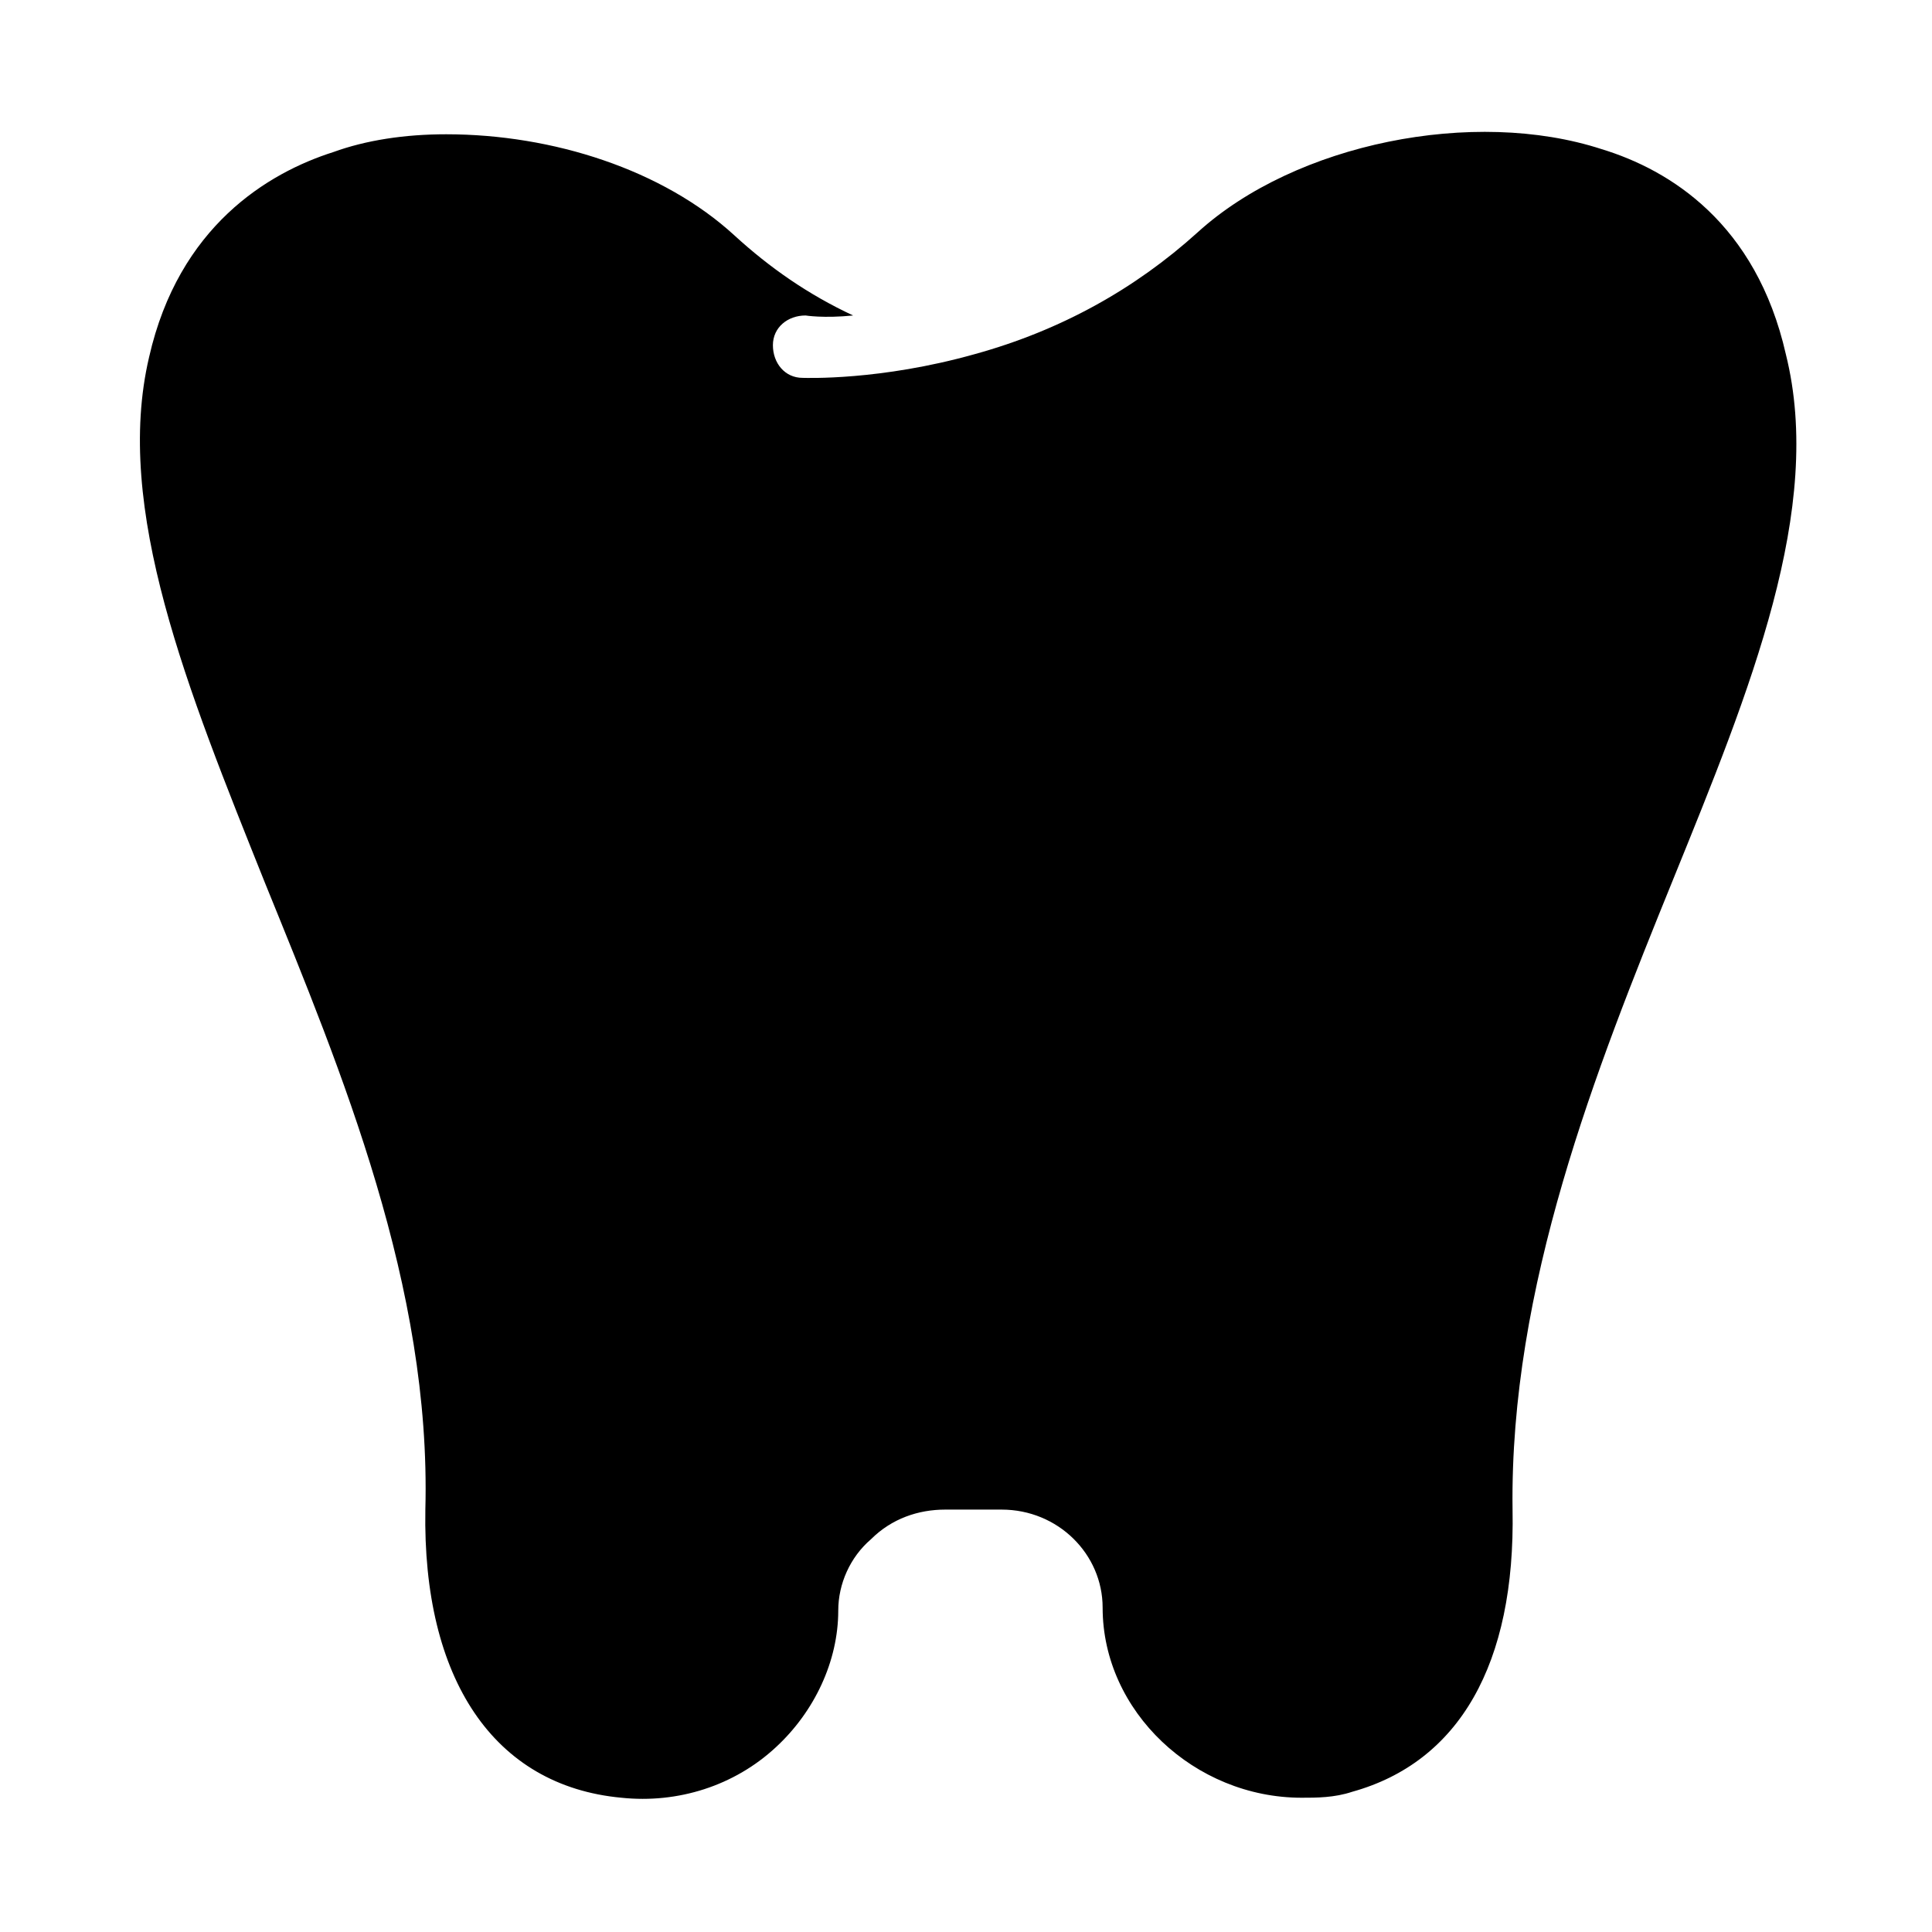
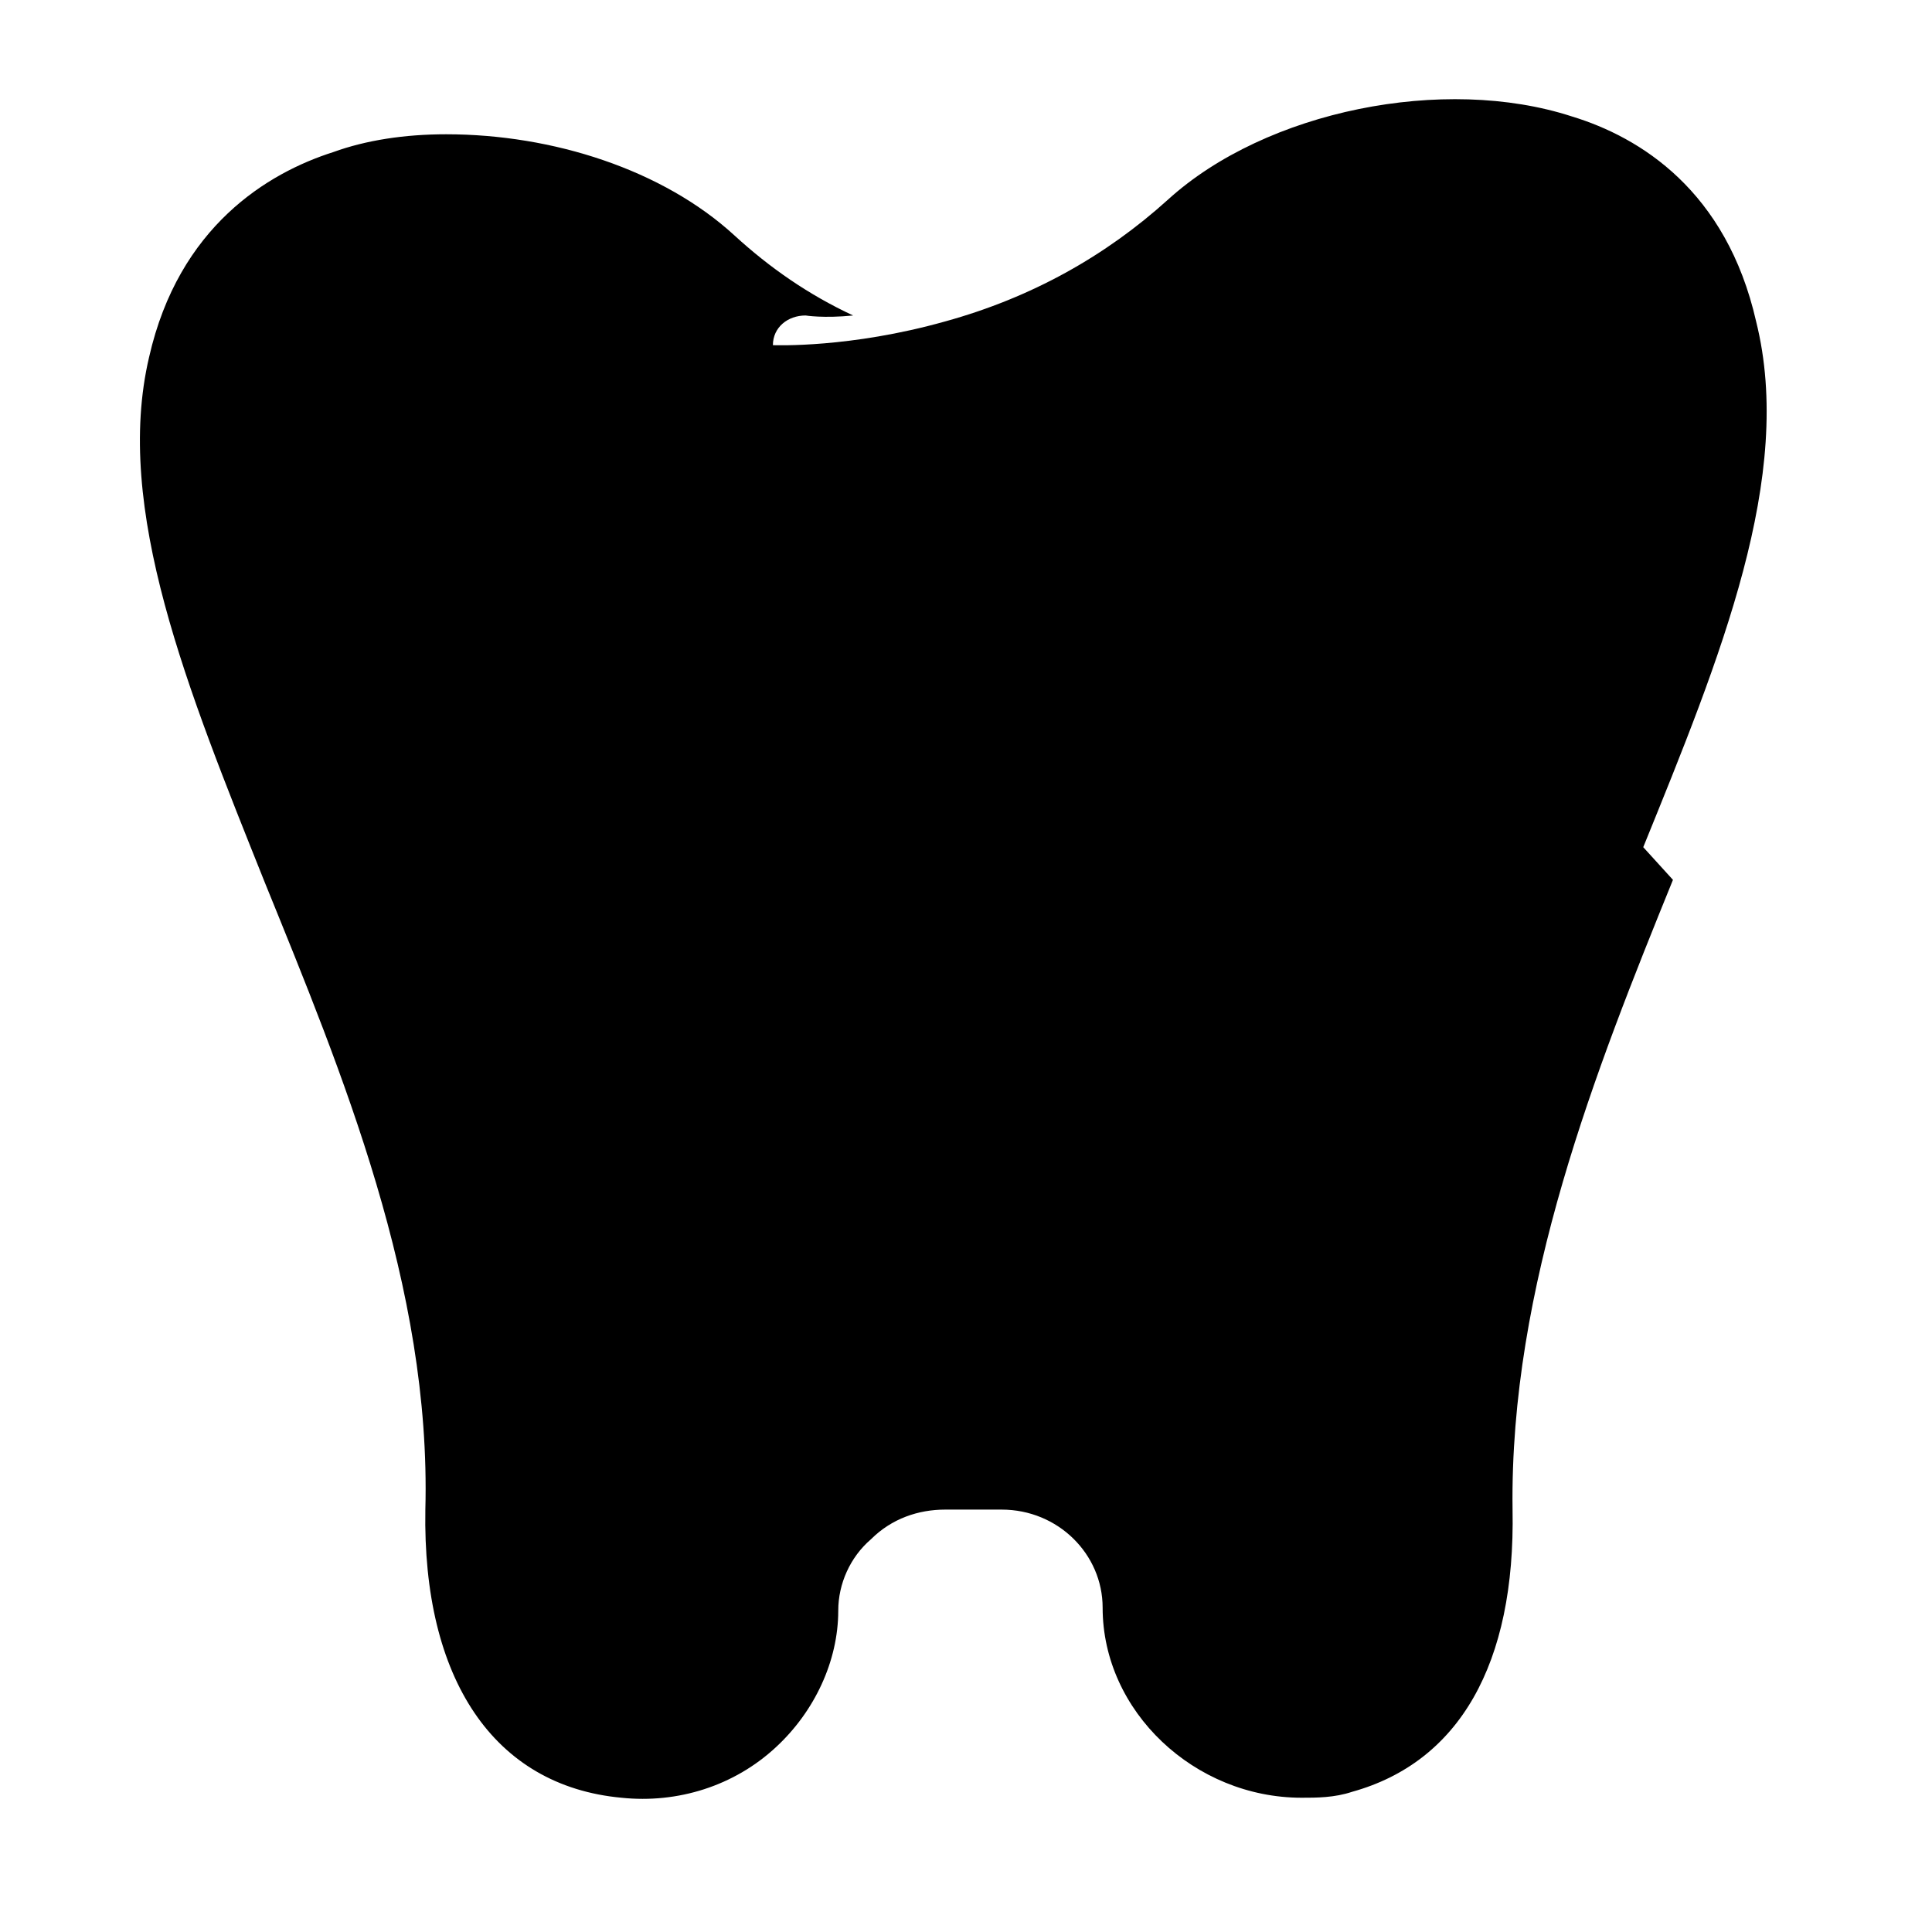
<svg xmlns="http://www.w3.org/2000/svg" fill="#000000" width="800px" height="800px" version="1.1" viewBox="144 144 512 512">
-   <path d="m587.35 377.17c-20.469 50.383-43.297 107.85-42.508 166.89 0.789 40.934-14.168 66.914-42.508 74.785-4.723 1.574-9.445 1.574-13.383 1.574-28.34 0-52.742-22.828-52.742-50.383 0-14.168-11.809-25.977-26.766-25.977h-14.957c-7.086 0-14.168 2.363-19.68 7.871-5.512 4.723-8.66 11.809-8.66 18.895 0 13.383-6.297 26.766-16.531 36.211-11.02 10.234-25.977 14.957-40.934 13.383-33.852-3.148-52.742-31.488-51.957-76.359 1.574-59.039-22.043-115.72-42.508-166.1-20.469-51.168-40.148-99.188-30.699-139.34 7.871-34.637 31.488-48.805 48.805-54.316 8.66-3.144 18.895-4.719 29.914-4.719 28.34 0 57.465 9.445 76.359 26.766 9.445 8.66 19.68 15.742 31.488 21.254-7.871 0.789-12.594 0-12.594 0-4.723 0-8.66 3.148-8.66 7.871s3.148 8.66 7.871 8.66c0.789 0 20.469 0.789 45.656-6.297 22.828-6.297 42.508-17.32 59.039-32.273 25.977-23.617 73.211-33.062 107.06-22.043 18.105 5.512 40.934 19.68 48.805 54.316 10.238 40.934-9.441 88.953-29.91 139.33z" />
+   <path d="m587.35 377.17c-20.469 50.383-43.297 107.85-42.508 166.89 0.789 40.934-14.168 66.914-42.508 74.785-4.723 1.574-9.445 1.574-13.383 1.574-28.34 0-52.742-22.828-52.742-50.383 0-14.168-11.809-25.977-26.766-25.977h-14.957c-7.086 0-14.168 2.363-19.68 7.871-5.512 4.723-8.66 11.809-8.66 18.895 0 13.383-6.297 26.766-16.531 36.211-11.02 10.234-25.977 14.957-40.934 13.383-33.852-3.148-52.742-31.488-51.957-76.359 1.574-59.039-22.043-115.72-42.508-166.1-20.469-51.168-40.148-99.188-30.699-139.34 7.871-34.637 31.488-48.805 48.805-54.316 8.66-3.144 18.895-4.719 29.914-4.719 28.34 0 57.465 9.445 76.359 26.766 9.445 8.66 19.68 15.742 31.488 21.254-7.871 0.789-12.594 0-12.594 0-4.723 0-8.66 3.148-8.66 7.871c0.789 0 20.469 0.789 45.656-6.297 22.828-6.297 42.508-17.32 59.039-32.273 25.977-23.617 73.211-33.062 107.06-22.043 18.105 5.512 40.934 19.68 48.805 54.316 10.238 40.934-9.441 88.953-29.91 139.33z" />
</svg>